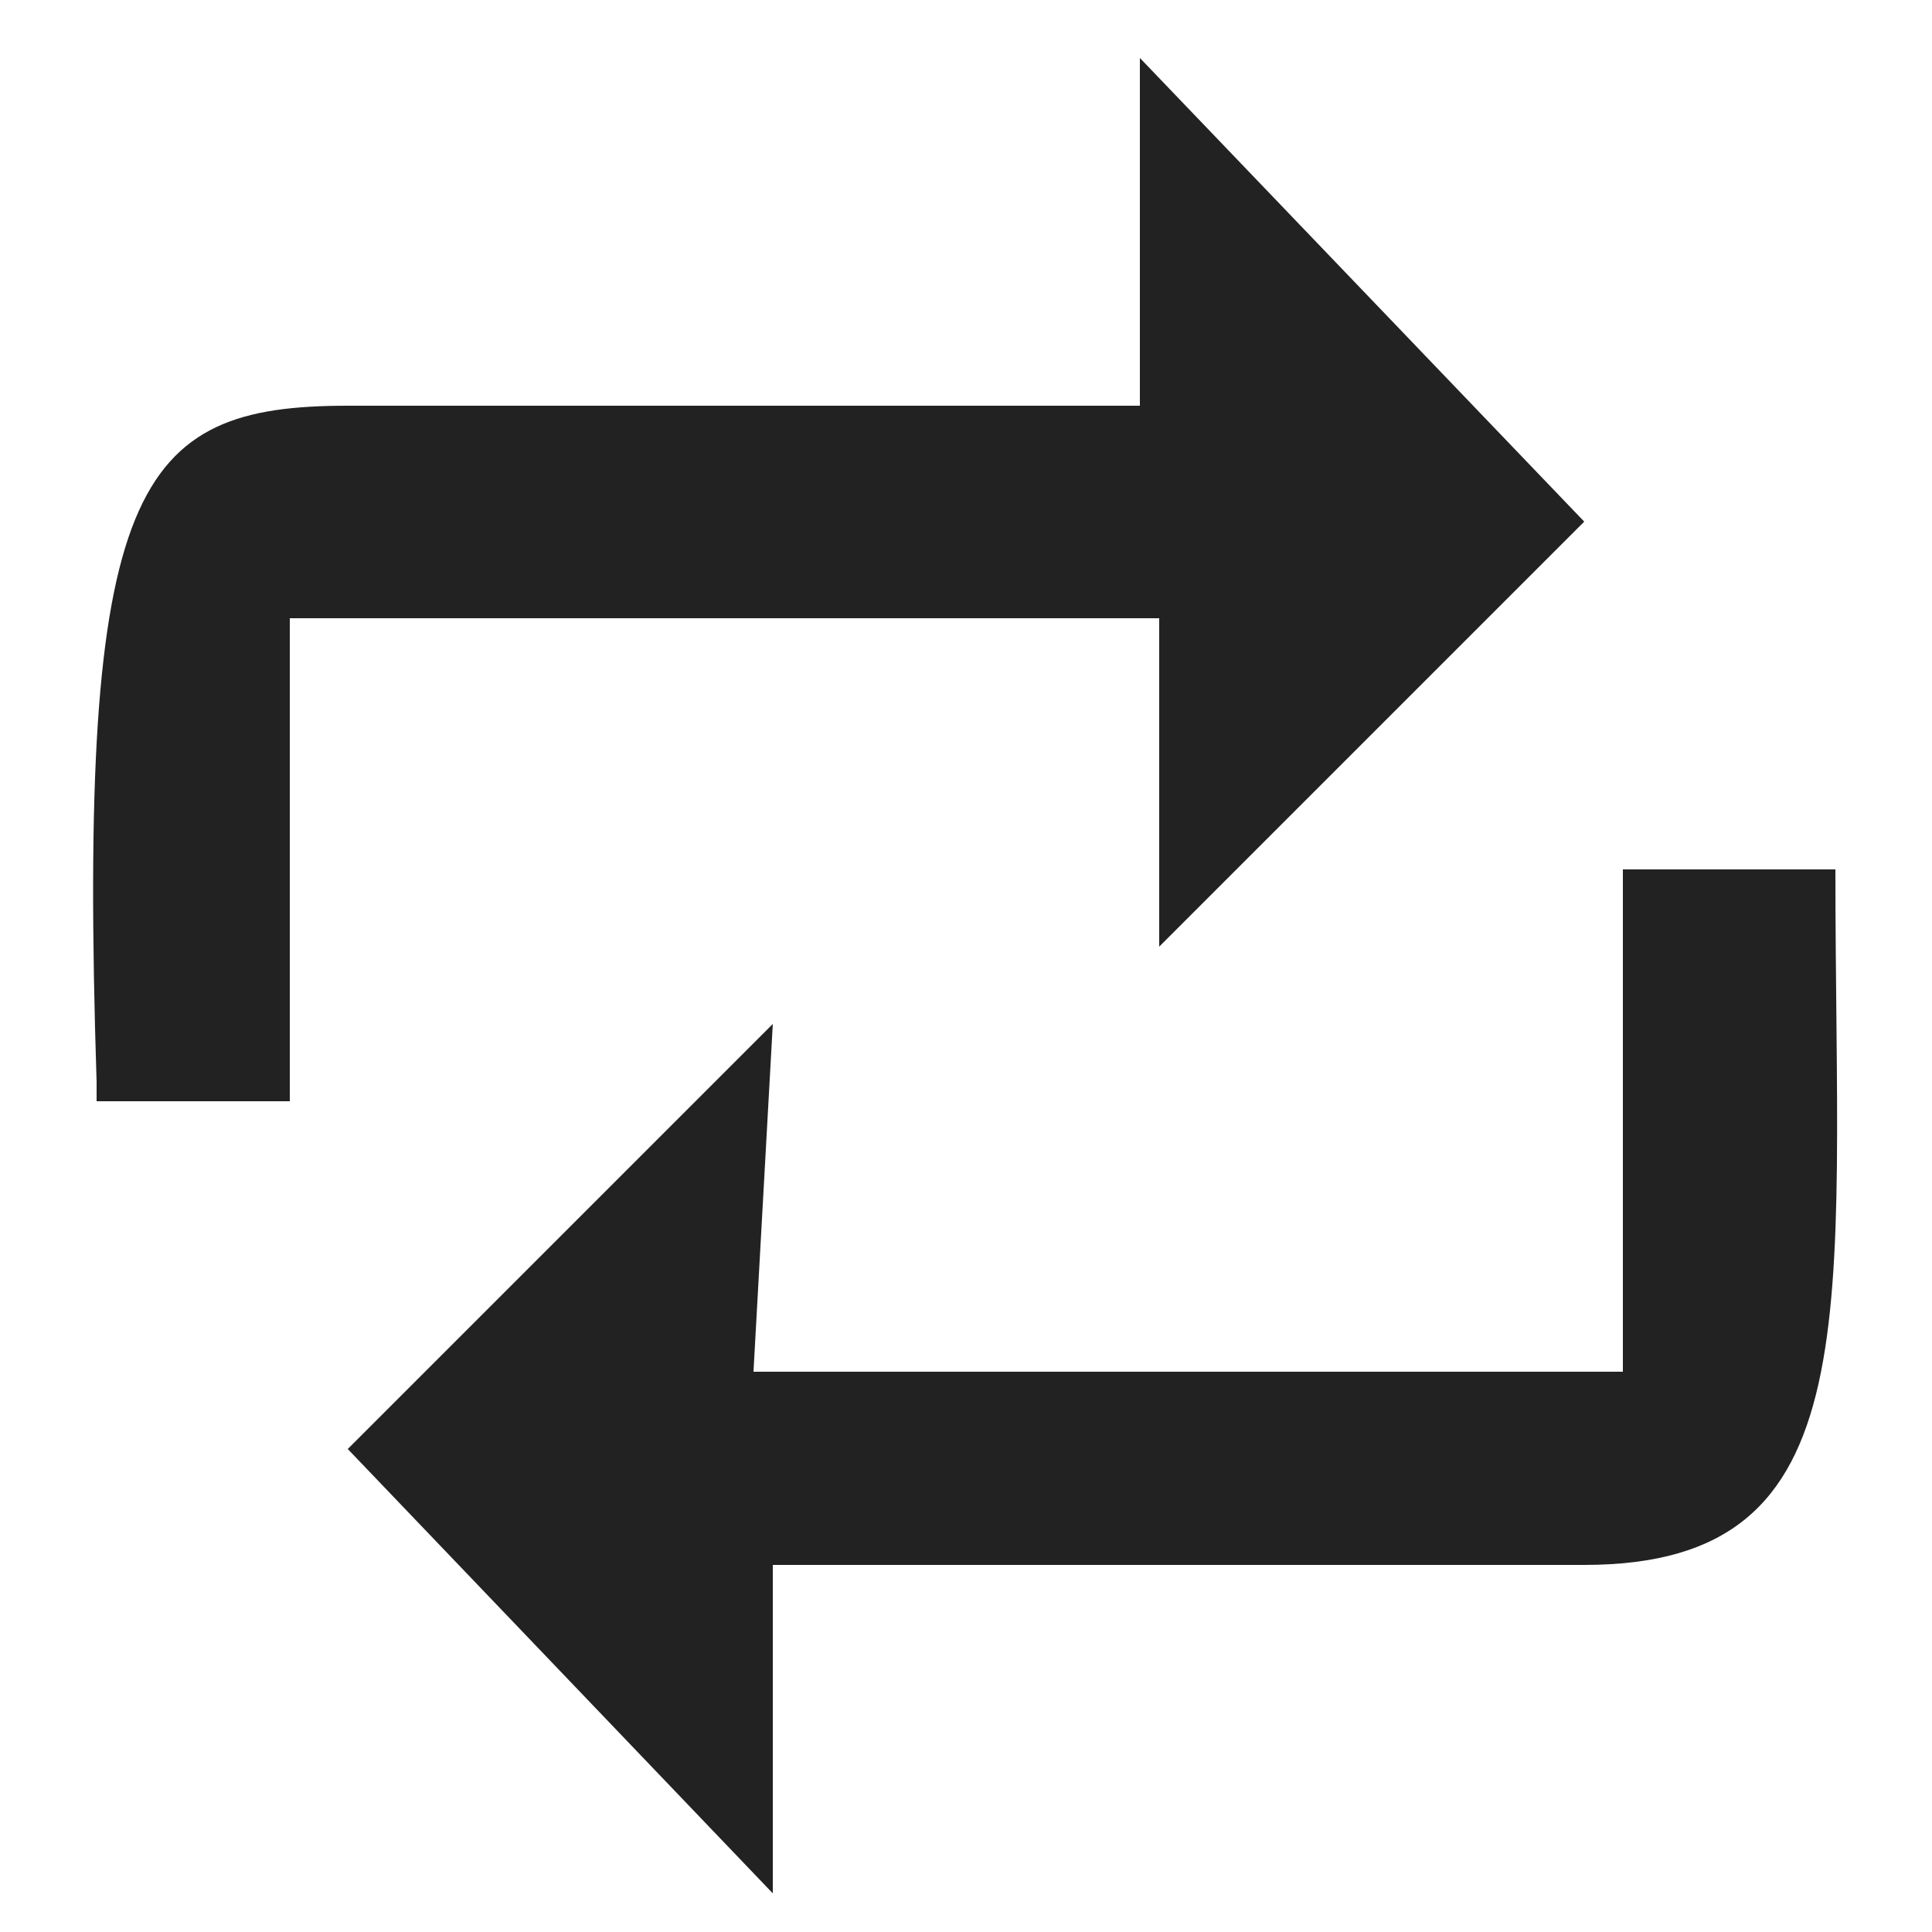
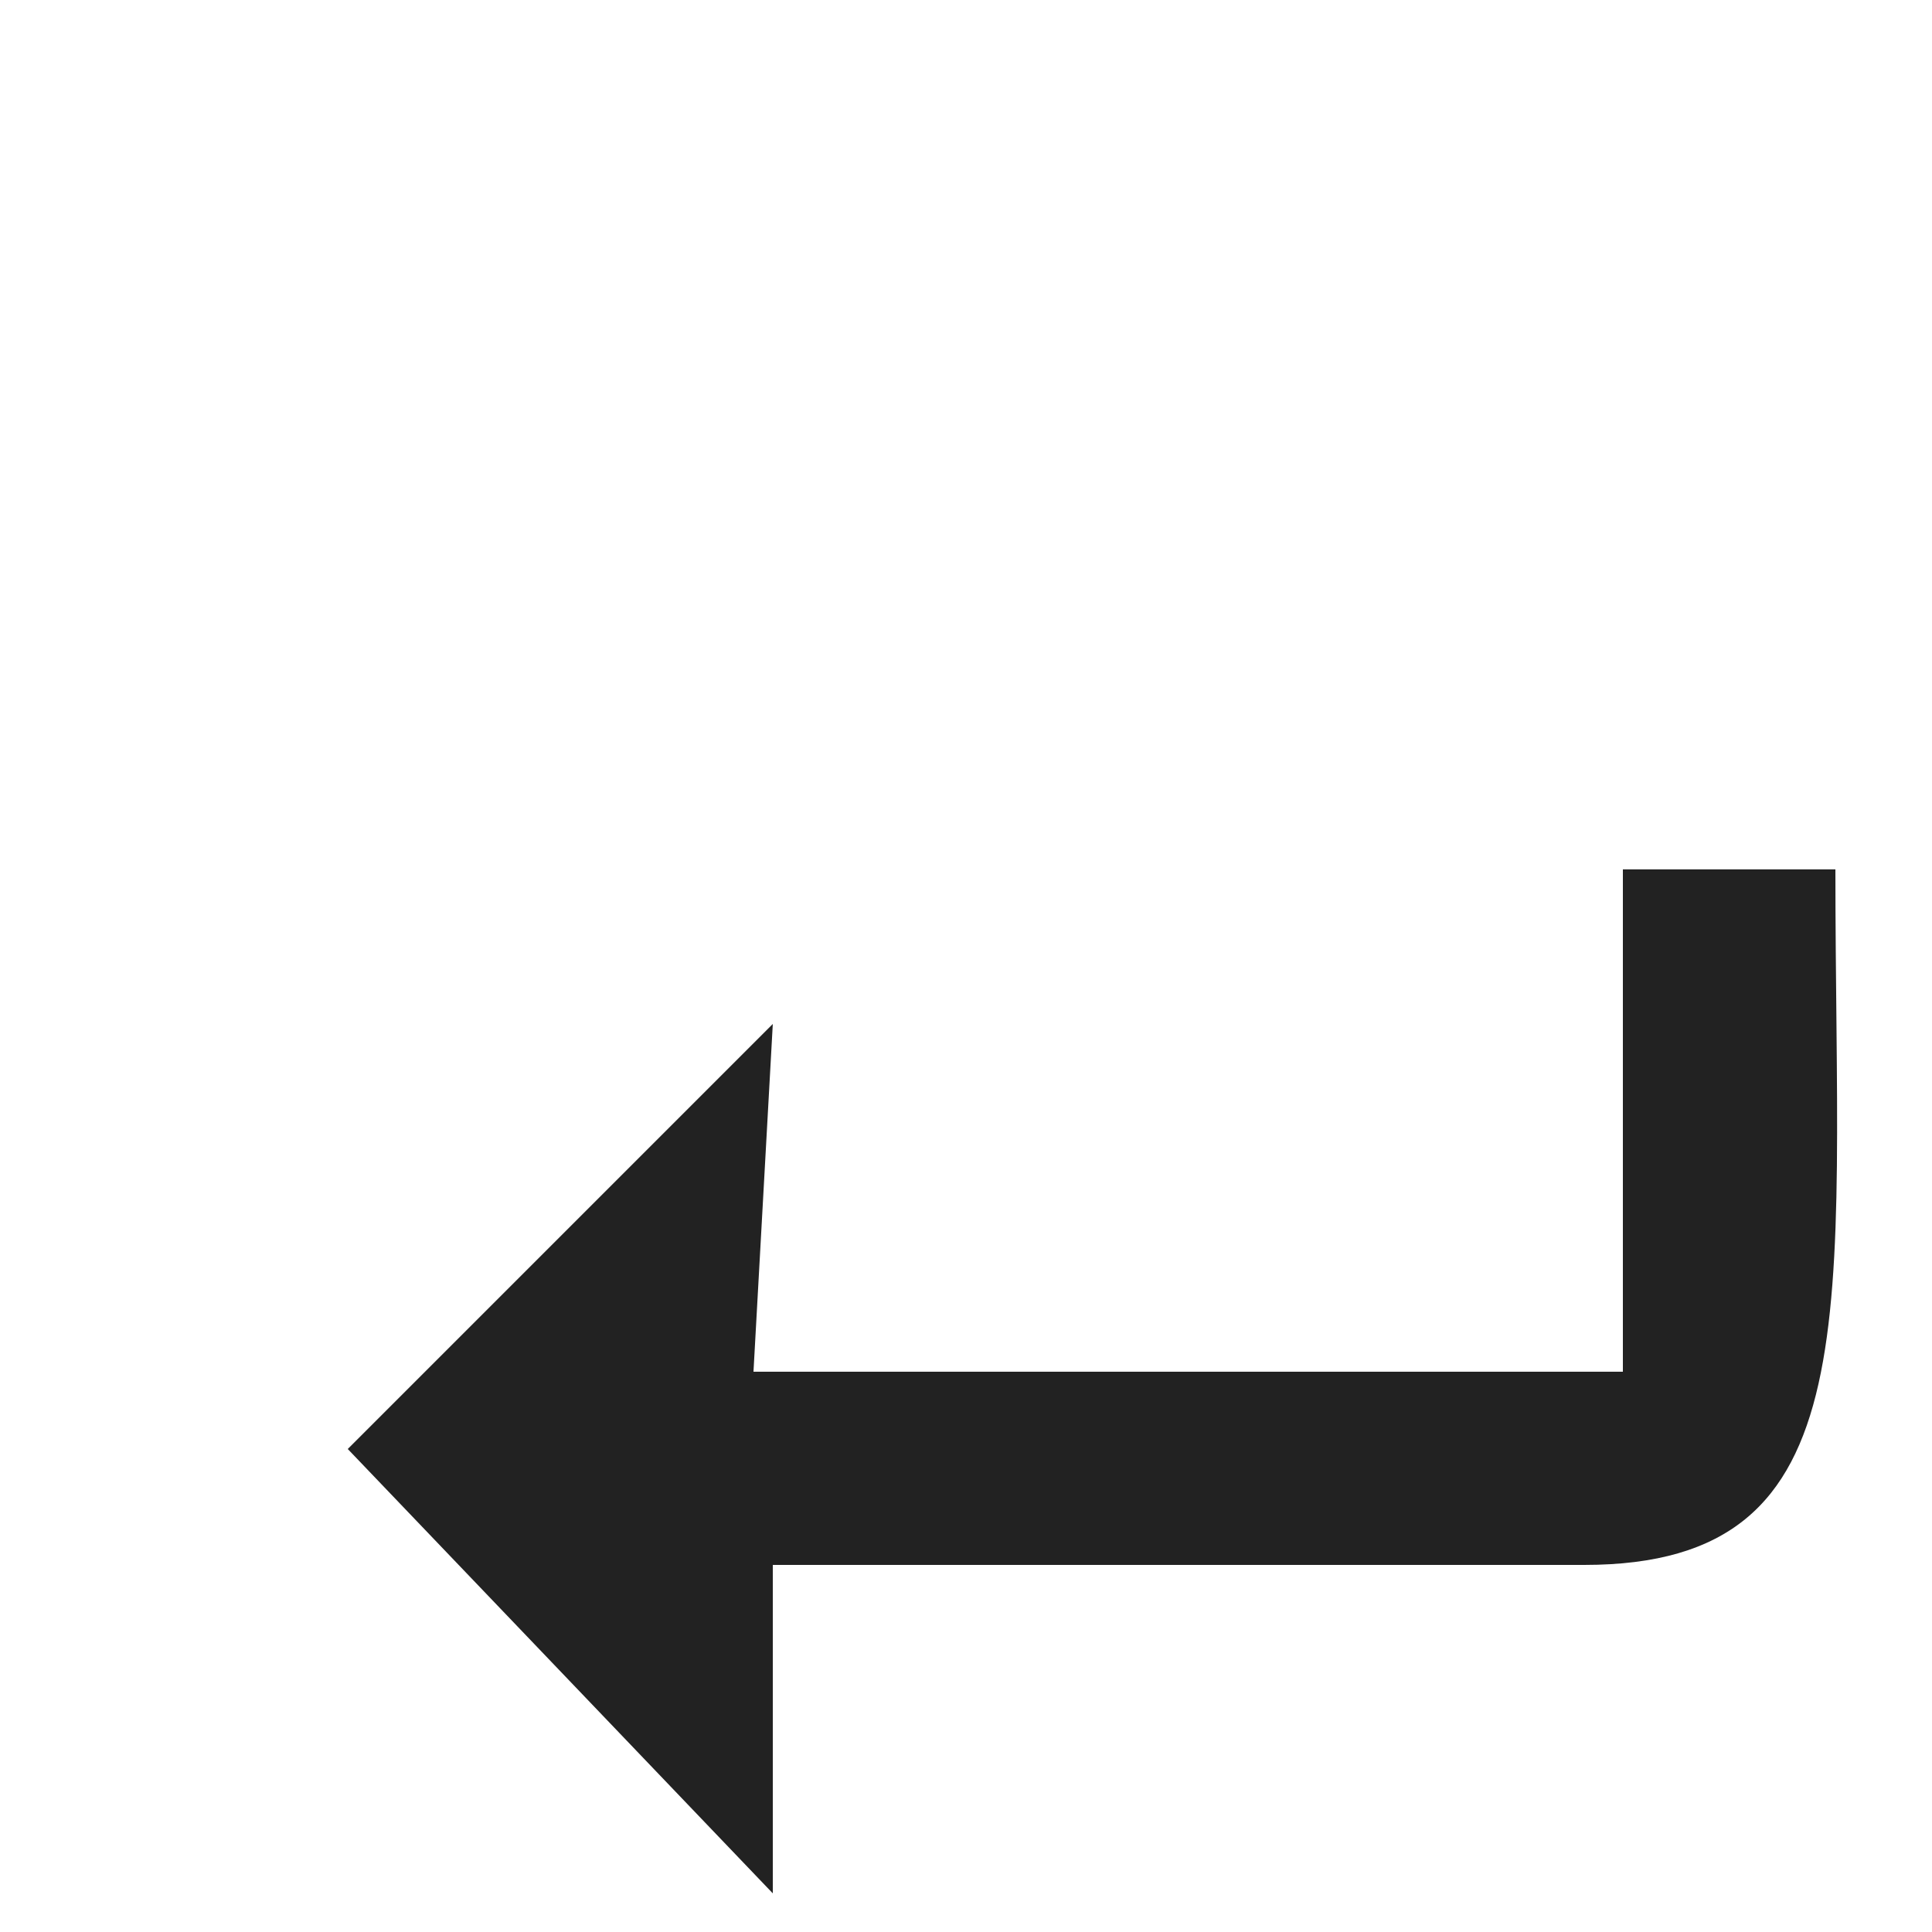
<svg xmlns="http://www.w3.org/2000/svg" version="1.1" viewBox="0 0 100 100" height="800px" width="800px">
  <g style="fill:#222222">
-     <path d="M 5,56 C 4,25 7,21 18,21 c 7,0 41,-10e-7 41,-10e-7 l 0,-18 23,24 -22,22 0,-17 -45,0 0,25 c 0,0 -4,0 -10,0 z" />
    <path d="m 95,45 c 0,23 2,36 -13,36 -1,0 -42,0 -42,-0 L 40,98 18,75 40,53 39,71 l 45,0 0,-26 c 0,0 9,0 10,0 z" />
  </g>
</svg>